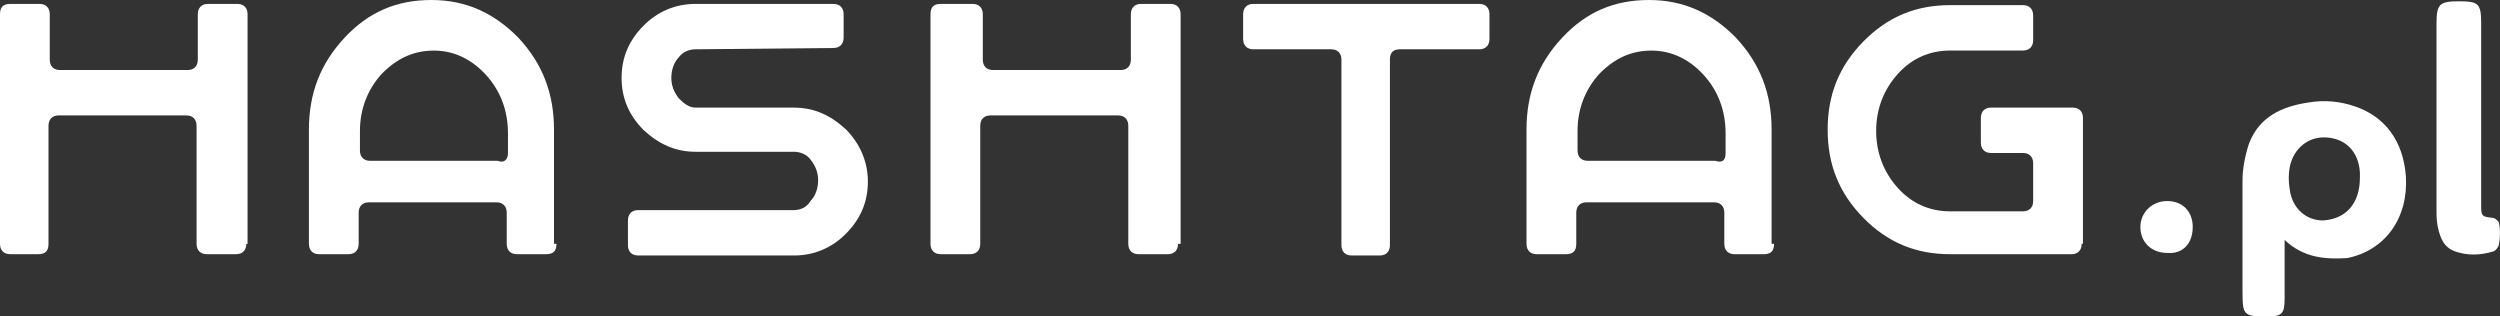
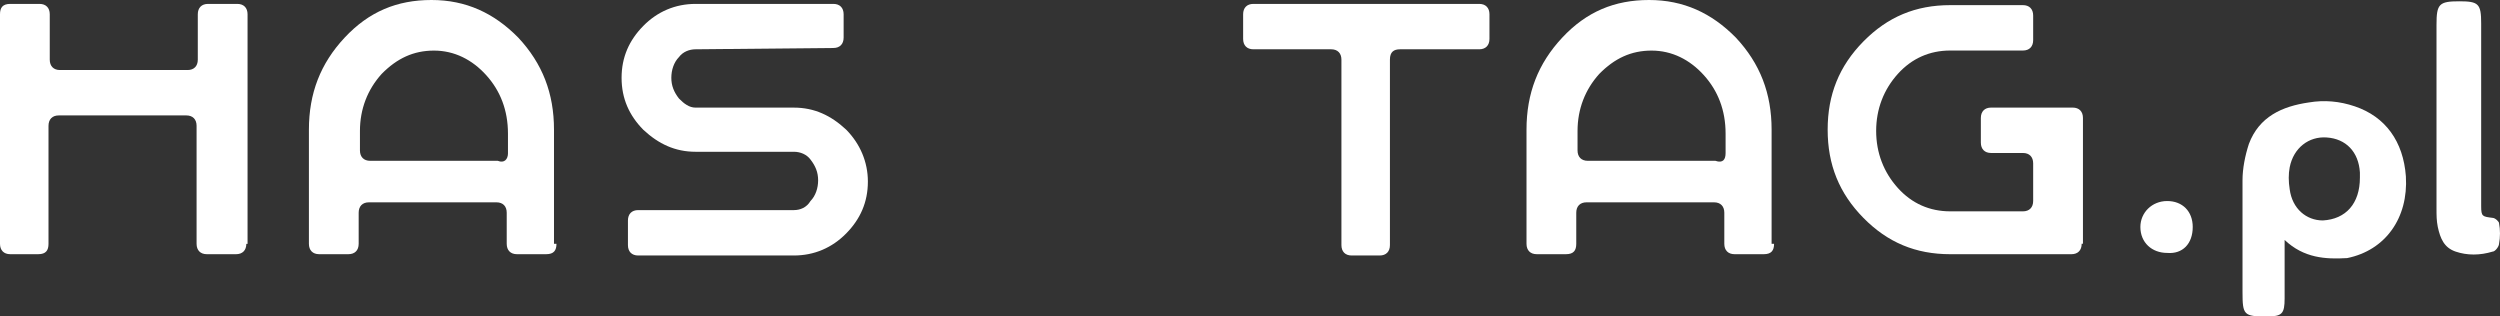
<svg xmlns="http://www.w3.org/2000/svg" width="237" height="30" viewBox="0 0 237 30" fill="none">
  <rect x="0" y="0" width="237" height="30" fill="#333333" stroke="none" />
  <g clip-path="url(#clip0_151_304)">
    <path d="M23.352 23.114C23.352 23.727 22.989 24.097 22.385 24.097H19.603C19 24.097 18.636 23.727 18.636 23.114V11.925C18.636 11.312 18.272 10.942 17.668 10.942H5.566C4.962 10.942 4.598 11.312 4.598 11.925V23.114C4.598 23.727 4.356 24.097 3.631 24.097H0.968C0.364 24.097 0 23.727 0 23.114V1.353C0 0.737 0.243 0.37 0.968 0.37H3.749C4.353 0.37 4.717 0.739 4.717 1.353V5.656C4.717 6.269 5.081 6.639 5.684 6.639H17.784C18.387 6.639 18.751 6.269 18.751 5.656V1.353C18.751 0.739 19.115 0.37 19.719 0.37H22.5C23.104 0.37 23.468 0.739 23.468 1.353V23.117H23.347L23.352 23.114Z" fill="white" />
    <path d="M52.753 23.114C52.753 23.728 52.511 24.097 51.786 24.097H49.004C48.401 24.097 48.037 23.728 48.037 23.114V20.164C48.037 19.551 47.673 19.181 47.069 19.181H34.97C34.366 19.181 34.002 19.551 34.002 20.164V23.114C34.002 23.728 33.638 24.097 33.034 24.097H30.253C29.649 24.097 29.285 23.728 29.285 23.114V12.295C29.285 8.852 30.374 6.026 32.673 3.566C34.972 1.107 37.633 0 40.902 0C44.172 0 46.832 1.23 49.131 3.566C51.43 6.026 52.519 8.852 52.519 12.295V23.114H52.762H52.753ZM48.155 14.508V12.665C48.155 10.452 47.43 8.609 46.099 7.132C44.767 5.656 43.074 4.796 41.139 4.796C39.204 4.796 37.63 5.533 36.18 7.009C34.848 8.485 34.123 10.329 34.123 12.418V14.262C34.123 14.875 34.487 15.245 35.091 15.245H47.19C47.794 15.492 48.158 15.122 48.158 14.508H48.155Z" fill="white" />
    <path d="M65.942 4.673C65.338 4.673 64.731 4.919 64.368 5.409C63.882 5.902 63.642 6.639 63.642 7.376C63.642 8.113 63.885 8.729 64.368 9.342C64.853 9.835 65.335 10.202 65.942 10.202H75.26C77.195 10.202 78.769 10.939 80.219 12.292C81.55 13.645 82.275 15.365 82.275 17.211C82.275 19.178 81.55 20.778 80.219 22.131C78.887 23.484 77.195 24.221 75.26 24.221H60.497C59.893 24.221 59.529 23.851 59.529 23.237V20.901C59.529 20.287 59.893 19.918 60.497 19.918H75.26C75.863 19.918 76.47 19.671 76.834 19.058C77.319 18.564 77.559 17.828 77.559 17.091C77.559 16.354 77.316 15.738 76.834 15.124C76.47 14.631 75.866 14.388 75.26 14.388H65.942C64.006 14.388 62.432 13.651 60.982 12.298C59.651 10.945 58.926 9.348 58.926 7.379C58.926 5.409 59.651 3.813 60.982 2.459C62.314 1.106 64.006 0.37 65.942 0.37H79.009C79.612 0.37 79.976 0.739 79.976 1.353V3.566C79.976 4.179 79.612 4.549 79.009 4.549L65.942 4.673Z" fill="white" />
-     <path d="M111.679 23.114C111.679 23.727 111.315 24.097 110.711 24.097H107.93C107.326 24.097 106.962 23.727 106.962 23.114V11.925C106.962 11.312 106.598 10.942 105.995 10.942H93.895C93.292 10.942 92.928 11.312 92.928 11.925V23.114C92.928 23.727 92.564 24.097 91.96 24.097H89.179C88.575 24.097 88.211 23.727 88.211 23.114V1.353C88.211 0.739 88.454 0.37 89.179 0.37H92.203C92.806 0.37 93.17 0.739 93.17 1.353V5.656C93.17 6.269 93.534 6.639 94.138 6.639H106.237C106.841 6.639 107.205 6.269 107.205 5.656V1.353C107.205 0.739 107.569 0.37 108.173 0.37H110.954C111.558 0.37 111.922 0.739 111.922 1.353V23.117H111.679V23.114Z" fill="white" />
    <path d="M118.816 4.673C118.213 4.673 117.849 4.303 117.849 3.689V1.353C117.849 0.739 118.213 0.37 118.816 0.37H140.234C140.837 0.37 141.201 0.739 141.201 1.353V3.689C141.201 4.303 140.837 4.673 140.234 4.673H132.732C132.129 4.673 131.765 4.919 131.765 5.656V23.237C131.765 23.851 131.401 24.221 130.797 24.221H128.134C127.53 24.221 127.167 23.851 127.167 23.237V5.656C127.167 5.042 126.803 4.673 126.199 4.673H118.819H118.816Z" fill="white" />
    <path d="M168.182 23.114C168.182 23.728 167.939 24.097 167.214 24.097H164.432C163.829 24.097 163.465 23.728 163.465 23.114V20.164C163.465 19.551 163.101 19.181 162.497 19.181H150.398C149.794 19.181 149.43 19.551 149.43 20.164V23.114C149.43 23.728 149.188 24.097 148.463 24.097H145.681C145.077 24.097 144.713 23.728 144.713 23.114V12.295C144.713 8.852 145.802 6.026 148.102 3.566C150.401 1.107 153.064 0 156.33 0C159.597 0 162.26 1.23 164.559 3.566C166.859 6.026 167.948 8.852 167.948 12.295V23.114H168.19H168.182ZM163.586 14.508V12.665C163.586 10.452 162.861 8.609 161.53 7.132C160.198 5.656 158.505 4.796 156.567 4.796C154.629 4.796 153.058 5.533 151.608 7.009C150.276 8.485 149.551 10.329 149.551 12.418V14.262C149.551 14.875 149.915 15.245 150.519 15.245H162.618C163.343 15.492 163.586 15.122 163.586 14.508Z" fill="white" />
    <path d="M197.343 23.114C197.343 23.728 196.979 24.098 196.375 24.098H184.879C181.612 24.098 178.949 22.991 176.65 20.655C174.351 18.318 173.262 15.615 173.262 12.292C173.262 8.97 174.351 6.267 176.65 3.93C178.949 1.594 181.612 0.487 184.879 0.487H191.777C192.38 0.487 192.744 0.857 192.744 1.471V3.807C192.744 4.42 192.38 4.79 191.777 4.79H184.879C182.944 4.79 181.249 5.527 179.917 7.003C178.585 8.48 177.86 10.323 177.86 12.413C177.86 14.503 178.585 16.346 179.917 17.822C181.249 19.299 182.941 20.035 184.879 20.035H191.777C192.38 20.035 192.744 19.666 192.744 19.052V15.486C192.744 14.872 192.38 14.503 191.777 14.503H188.753C188.149 14.503 187.785 14.133 187.785 13.519V11.183C187.785 10.569 188.149 10.2 188.753 10.2H196.496C197.1 10.2 197.464 10.569 197.464 11.183V23.108H197.343V23.114Z" fill="white" />
    <path d="M216.582 22.747V28.28C216.582 29.756 216.339 30 214.889 30C212.712 30 212.59 29.877 212.59 27.663V17.088C212.59 15.982 212.833 14.752 213.194 13.645C214.162 11.062 216.339 10.079 218.881 9.712C220.334 9.466 221.784 9.589 223.237 10.082C226.14 11.065 227.835 13.402 228.078 16.721C228.32 20.654 226.143 23.73 222.512 24.467C220.455 24.59 218.399 24.467 216.582 22.747ZM223.719 16.845V16.351C223.598 14.385 222.388 13.155 220.574 13.032C218.881 12.909 217.428 14.015 217.064 15.858C216.943 16.472 216.943 17.211 217.064 17.948C217.307 19.791 218.639 20.898 220.21 20.898C222.388 20.775 223.719 19.298 223.719 16.842V16.845Z" fill="white" />
    <path d="M235.215 10.819V19.548C235.215 20.531 235.336 20.531 236.304 20.654C236.546 20.654 236.908 21.024 236.908 21.147C237.029 21.761 237.029 22.5 236.908 23.114C236.908 23.36 236.544 23.851 236.304 23.851C235.094 24.221 233.883 24.221 232.794 23.851C231.706 23.481 231.342 22.621 231.102 21.514C230.981 20.901 230.981 20.408 230.981 19.794V2.336C230.981 0.37 231.223 0.123 233.158 0.123C234.972 0.123 235.215 0.37 235.215 2.213V10.819Z" fill="white" />
    <path d="M205.45 19.058C206.903 19.058 207.871 20.041 207.871 21.517C207.871 23.117 206.903 24.1 205.45 23.977C203.997 23.977 202.908 22.994 202.908 21.517C202.908 20.164 203.997 19.058 205.45 19.058Z" fill="white" />
  </g>
  <defs>
    <clipPath id="clip0_151_304">
      <rect width="237" height="30" fill="white" />
    </clipPath>
  </defs>
</svg>